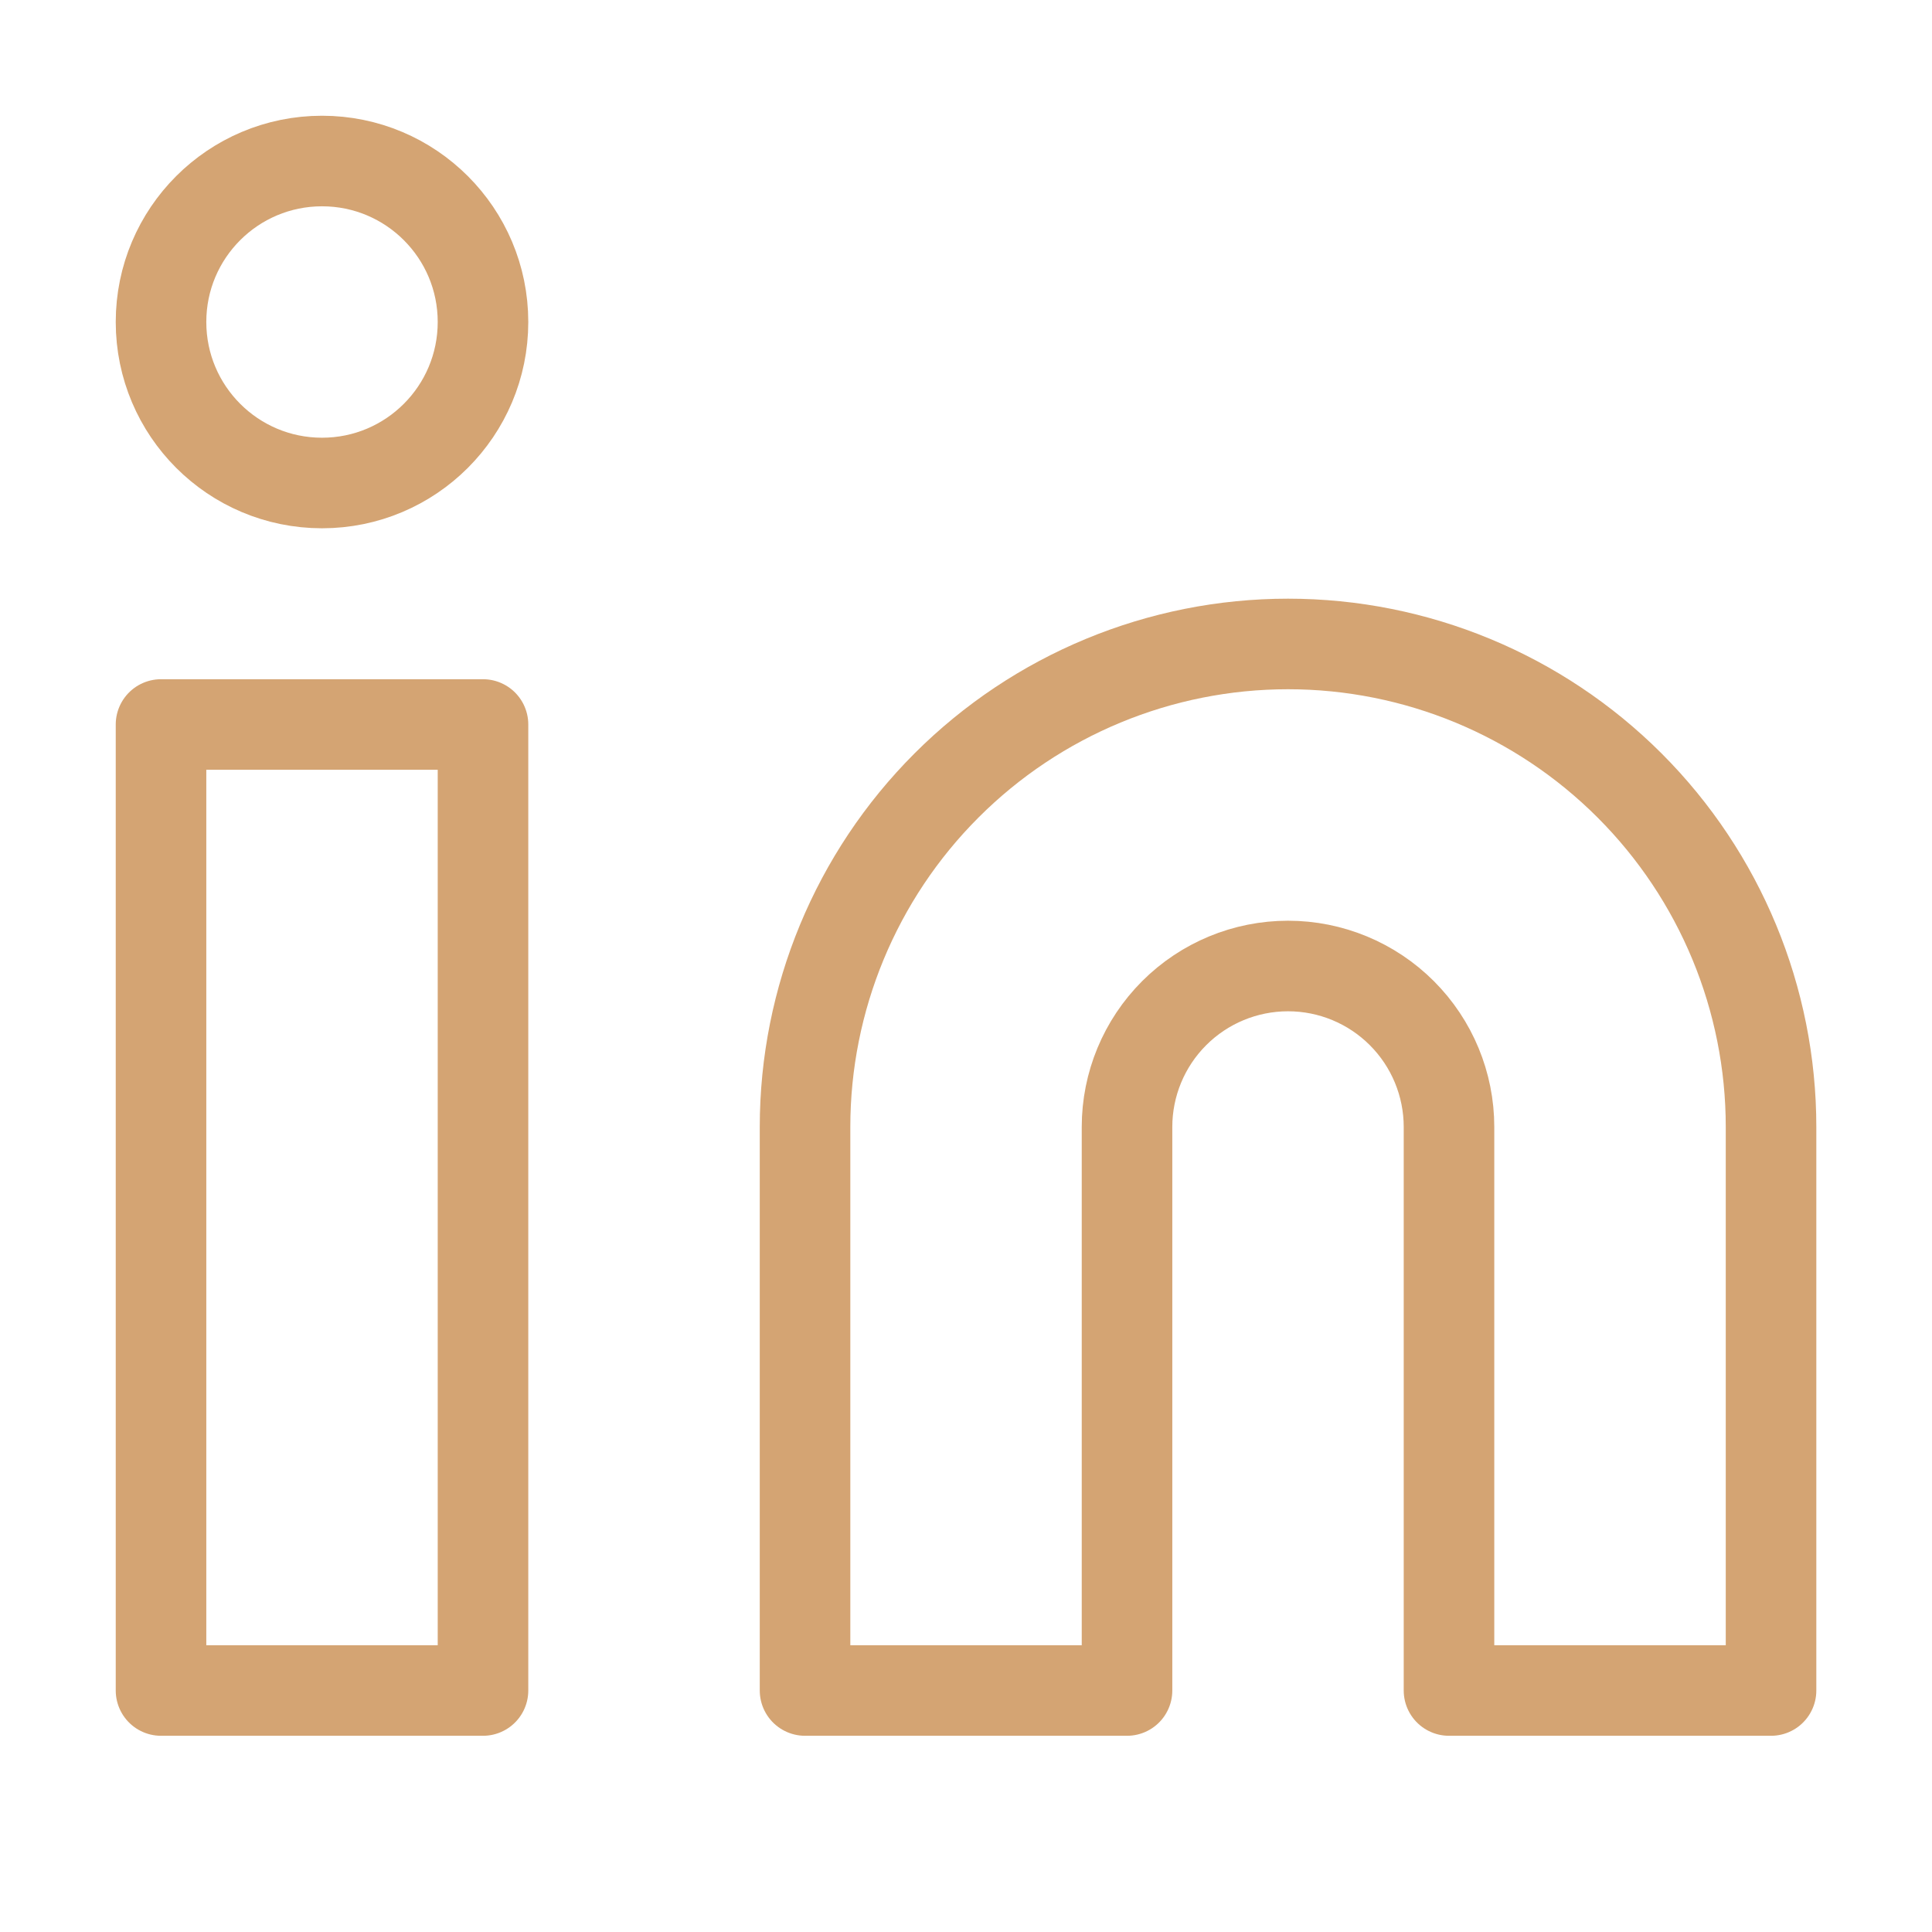
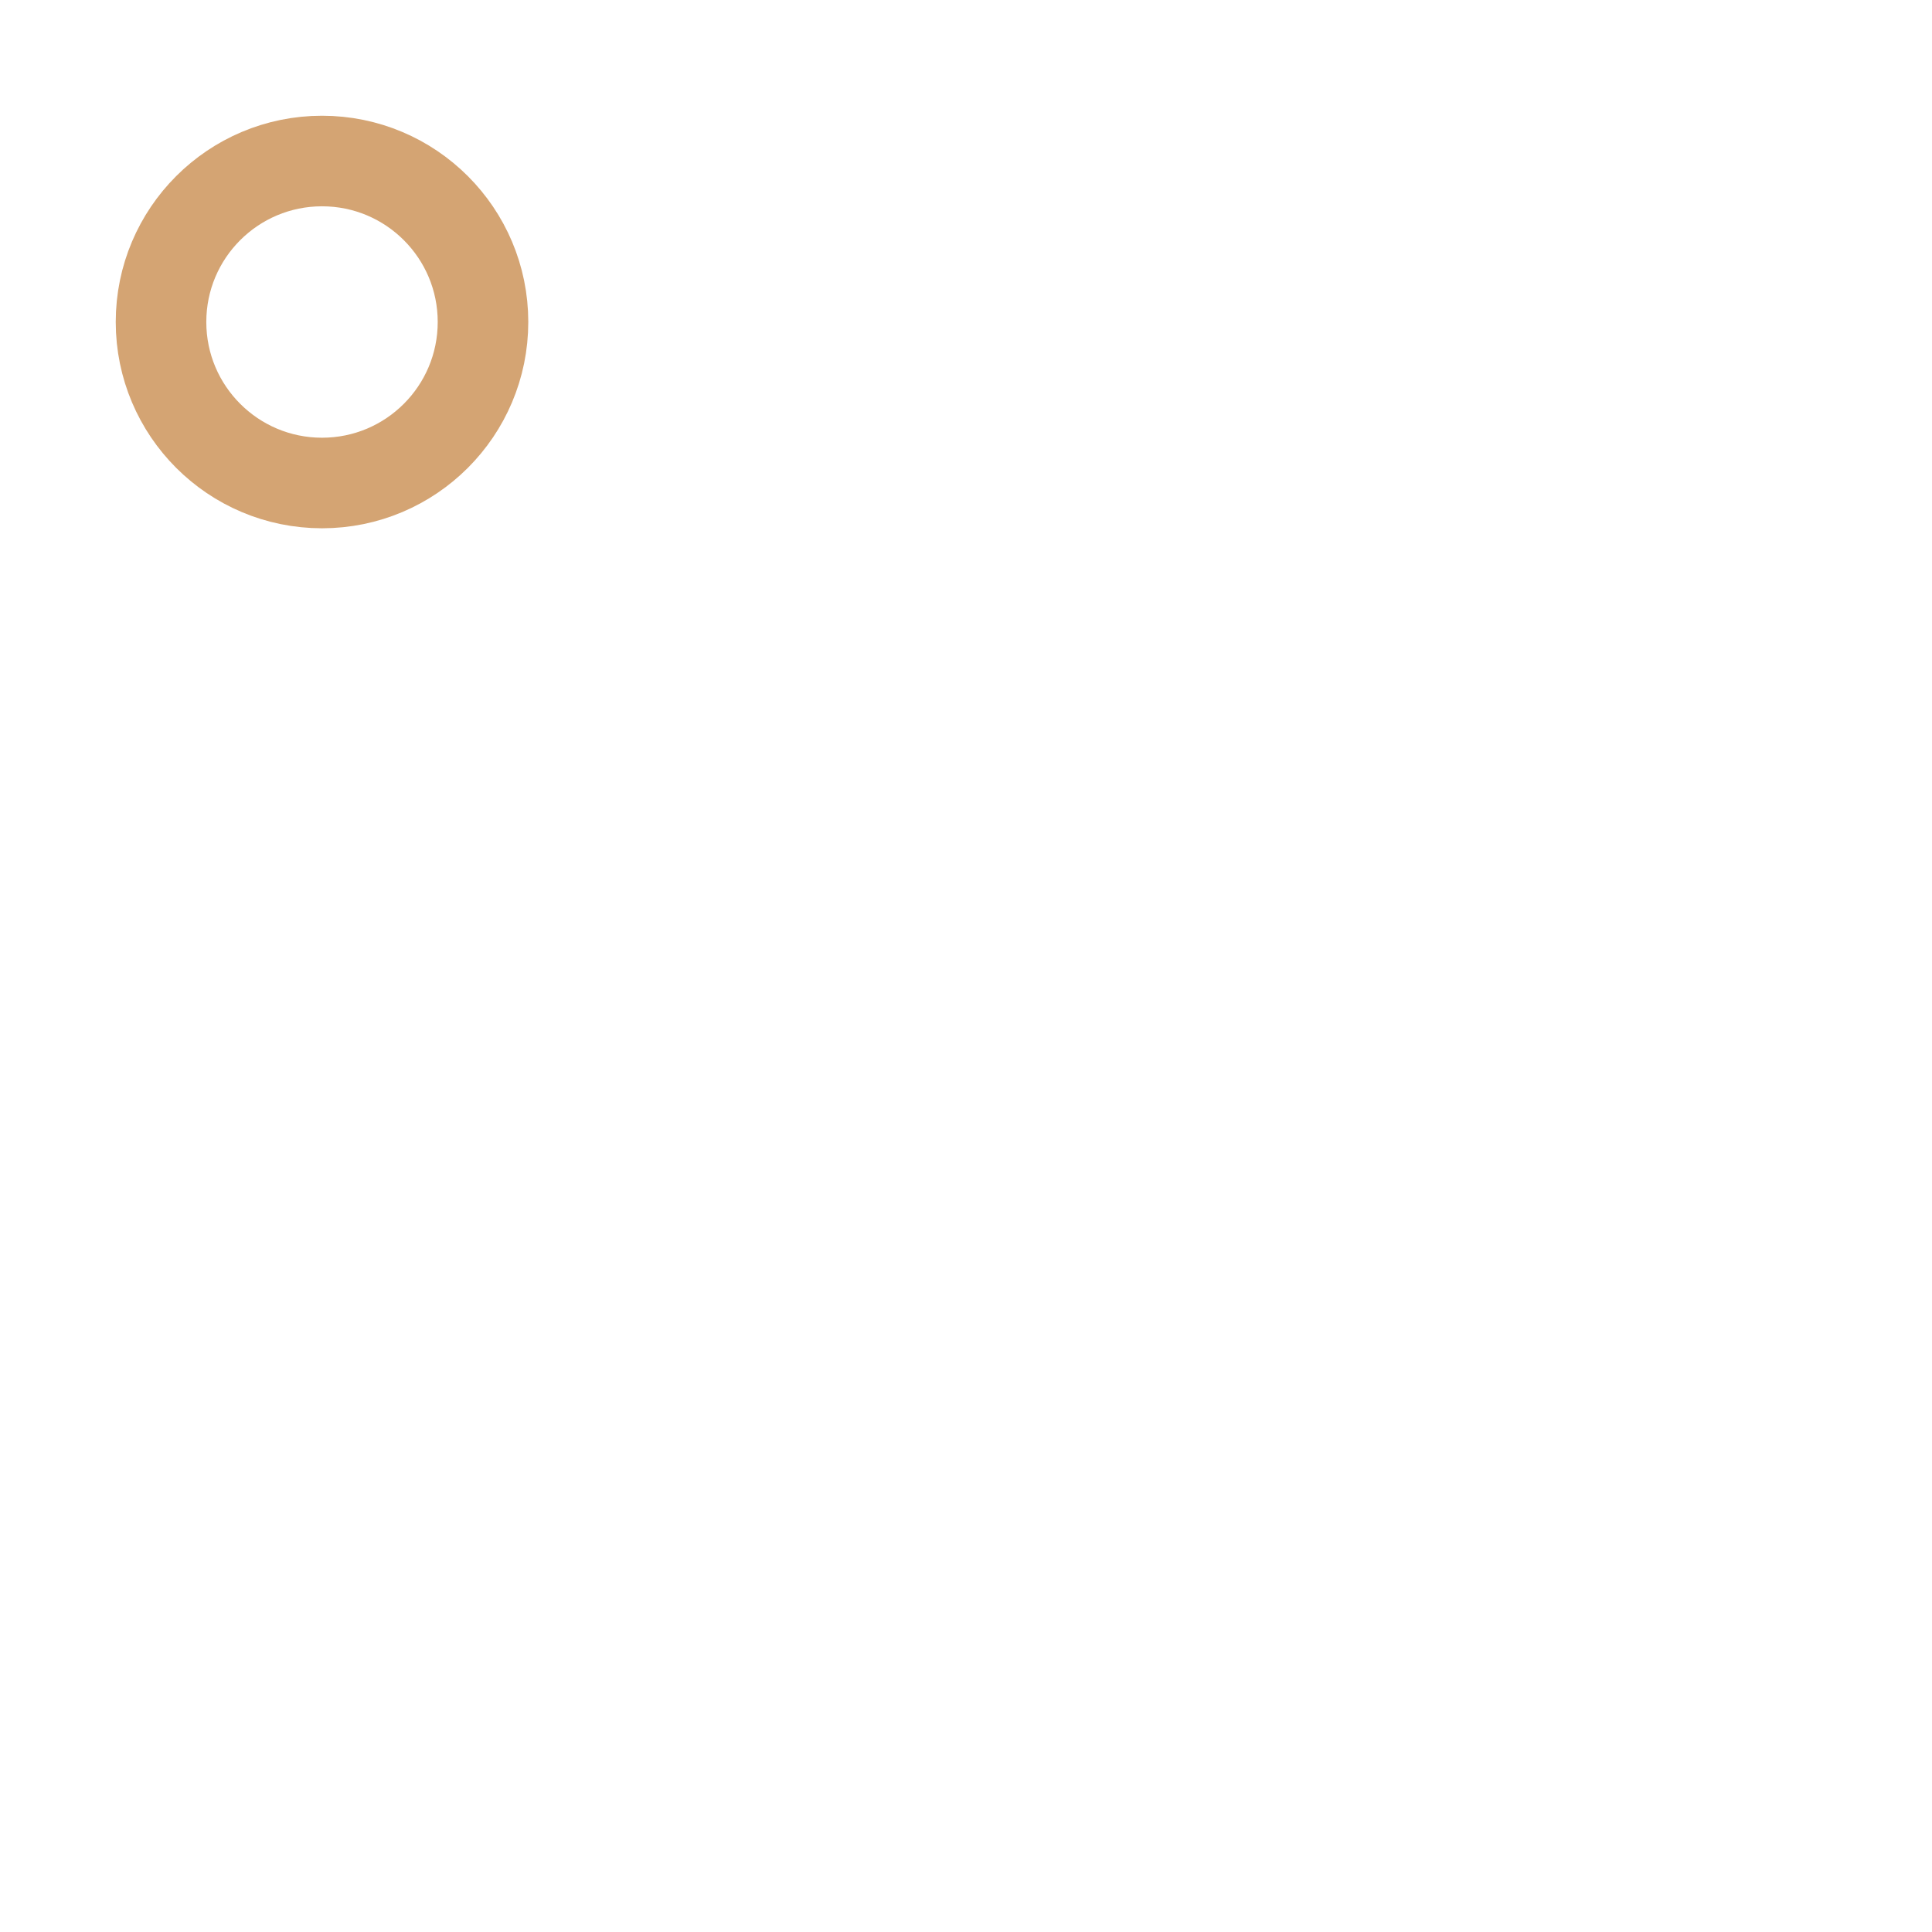
<svg xmlns="http://www.w3.org/2000/svg" width="32" height="32" viewBox="0 0 32 32" fill="none">
-   <path d="M21.334 10.666C23.455 10.666 25.49 11.509 26.991 13.01C28.491 14.51 29.334 16.545 29.334 18.666V28H24V18.666C24 17.959 23.719 17.281 23.219 16.781C22.719 16.281 22.041 16 21.334 16C20.626 16 19.948 16.281 19.448 16.781C18.948 17.281 18.667 17.959 18.667 18.666V28H13.334V18.666C13.334 16.545 14.177 14.51 15.677 13.01C17.177 11.509 19.212 10.666 21.334 10.666Z" stroke="#D4A473" stroke-width="1.5" stroke-linecap="round" stroke-linejoin="round" />
-   <path d="M8 12H2.667V28H8V12Z" stroke="#D4A473" stroke-width="1.5" stroke-linecap="round" stroke-linejoin="round" />
  <path d="M5.334 8C6.806 8 8 6.806 8 5.333C8 3.86 6.806 2.667 5.334 2.667C3.861 2.667 2.667 3.86 2.667 5.333C2.667 6.806 3.861 8 5.334 8Z" stroke="#D4A473" stroke-width="1.5" stroke-linecap="round" stroke-linejoin="round" />
</svg>